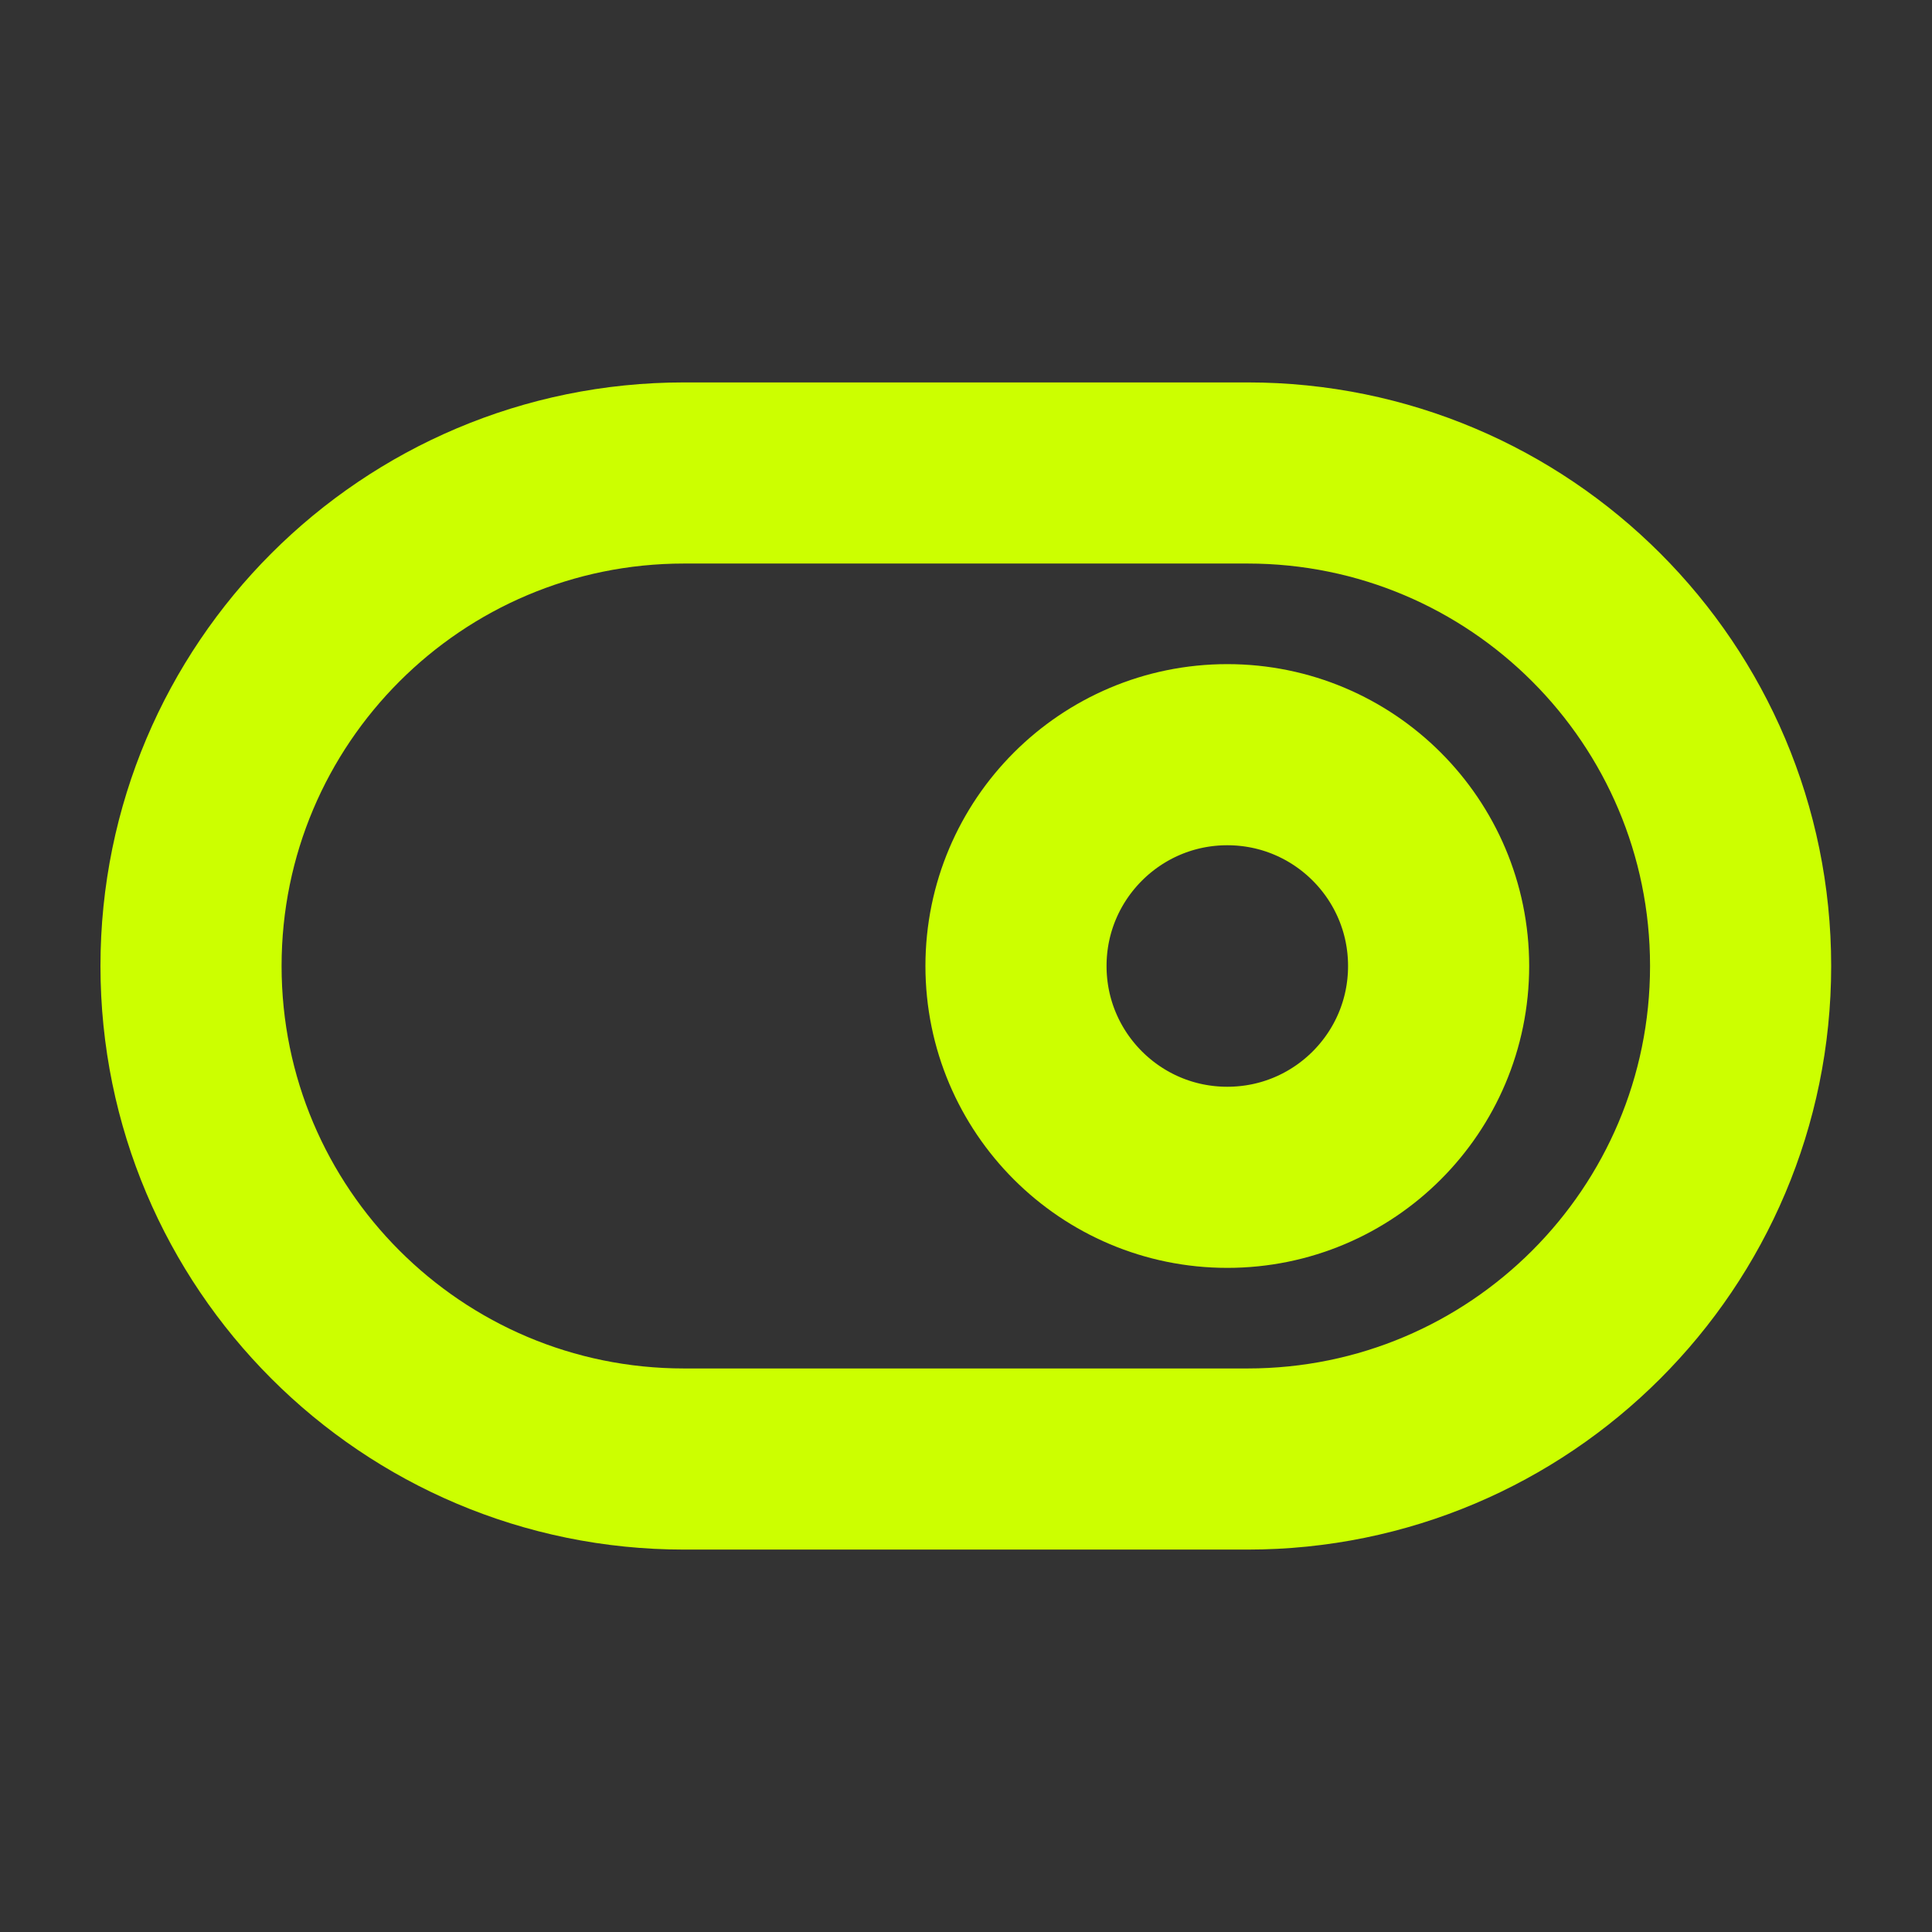
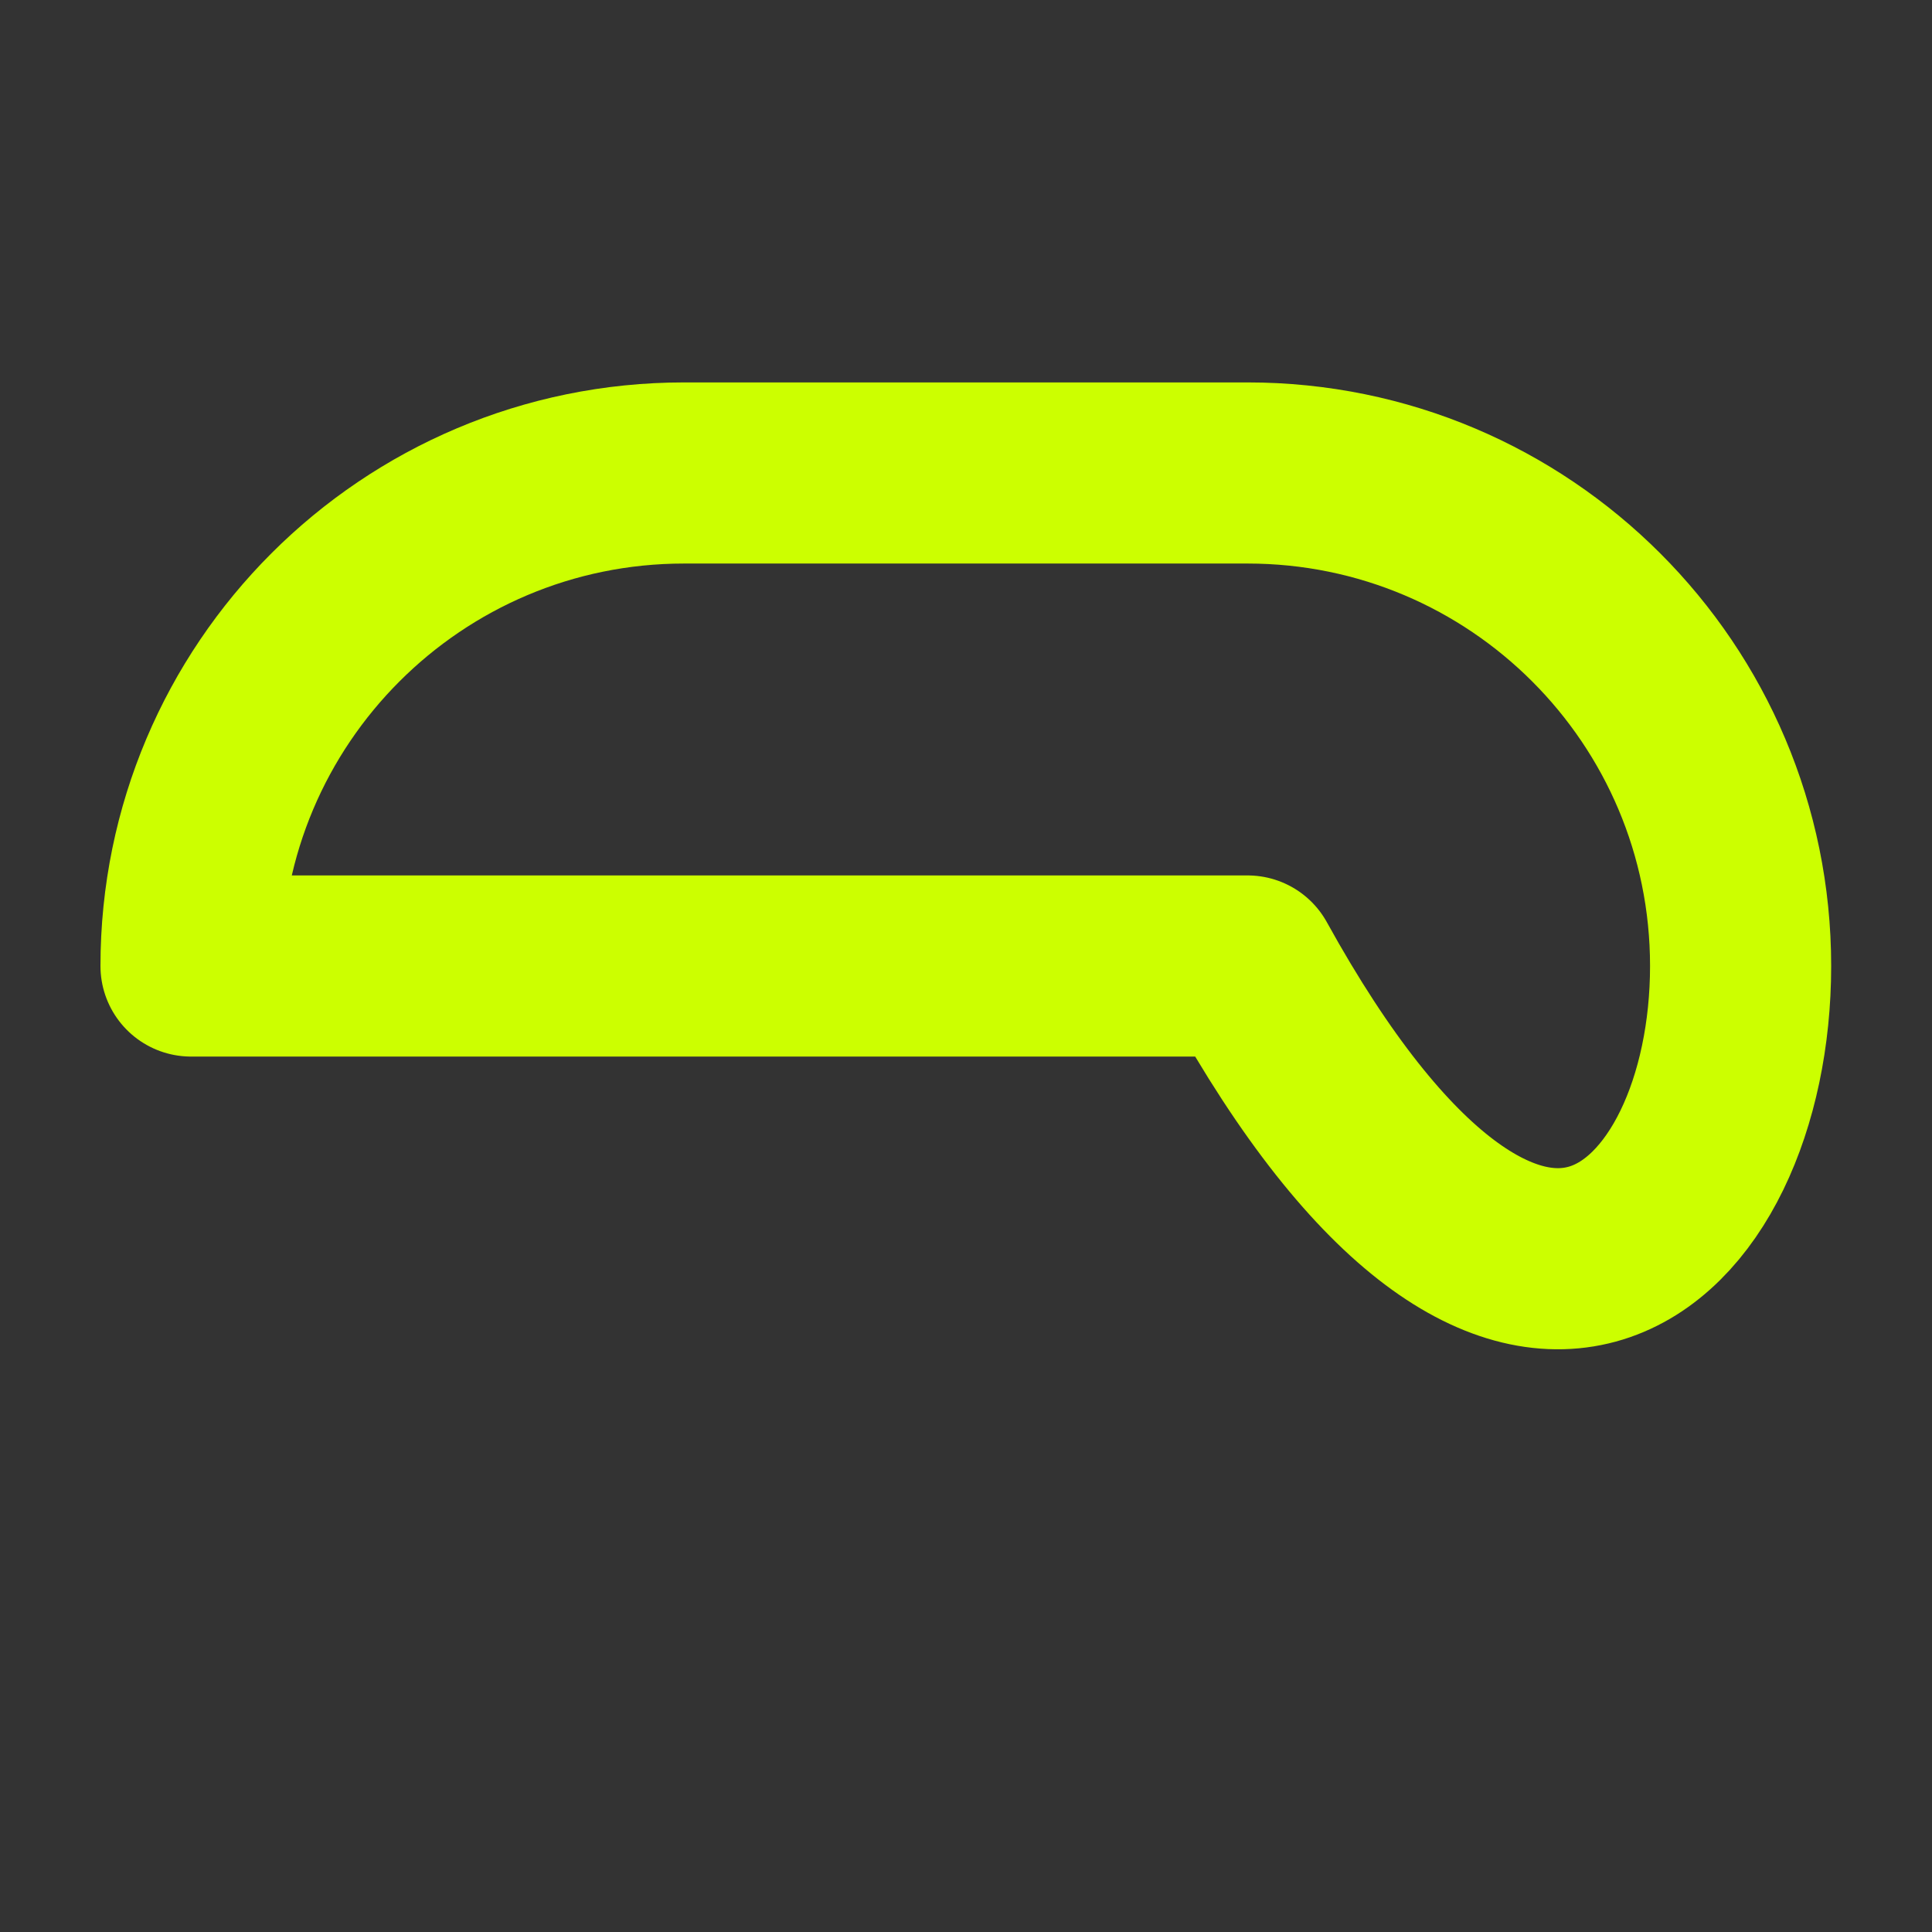
<svg xmlns="http://www.w3.org/2000/svg" width="16" height="16" viewBox="0 0 16 16" fill="none">
  <rect x="0" y="0" width="16" height="16" fill="#333333" stroke="none" />
-   <path d="M10.332 3.917H5.665C3.41 3.917 1.582 5.745 1.582 8C1.582 10.255 3.41 12.083 5.665 12.083H10.332C12.587 12.083 14.415 10.255 14.415 8C14.415 5.745 12.587 3.917 10.332 3.917Z" stroke="#CCFF00" stroke-width="1.5" stroke-linecap="round" stroke-linejoin="round" />
-   <path d="M10.164 9.75C11.131 9.75 11.914 8.967 11.914 8C11.914 7.034 11.131 6.25 10.164 6.25C9.198 6.25 8.414 7.034 8.414 8C8.414 8.967 9.198 9.75 10.164 9.75Z" stroke="#CCFF00" stroke-width="1.5" stroke-linecap="round" stroke-linejoin="round" />
+   <path d="M10.332 3.917H5.665C3.41 3.917 1.582 5.745 1.582 8H10.332C12.587 12.083 14.415 10.255 14.415 8C14.415 5.745 12.587 3.917 10.332 3.917Z" stroke="#CCFF00" stroke-width="1.5" stroke-linecap="round" stroke-linejoin="round" />
</svg>